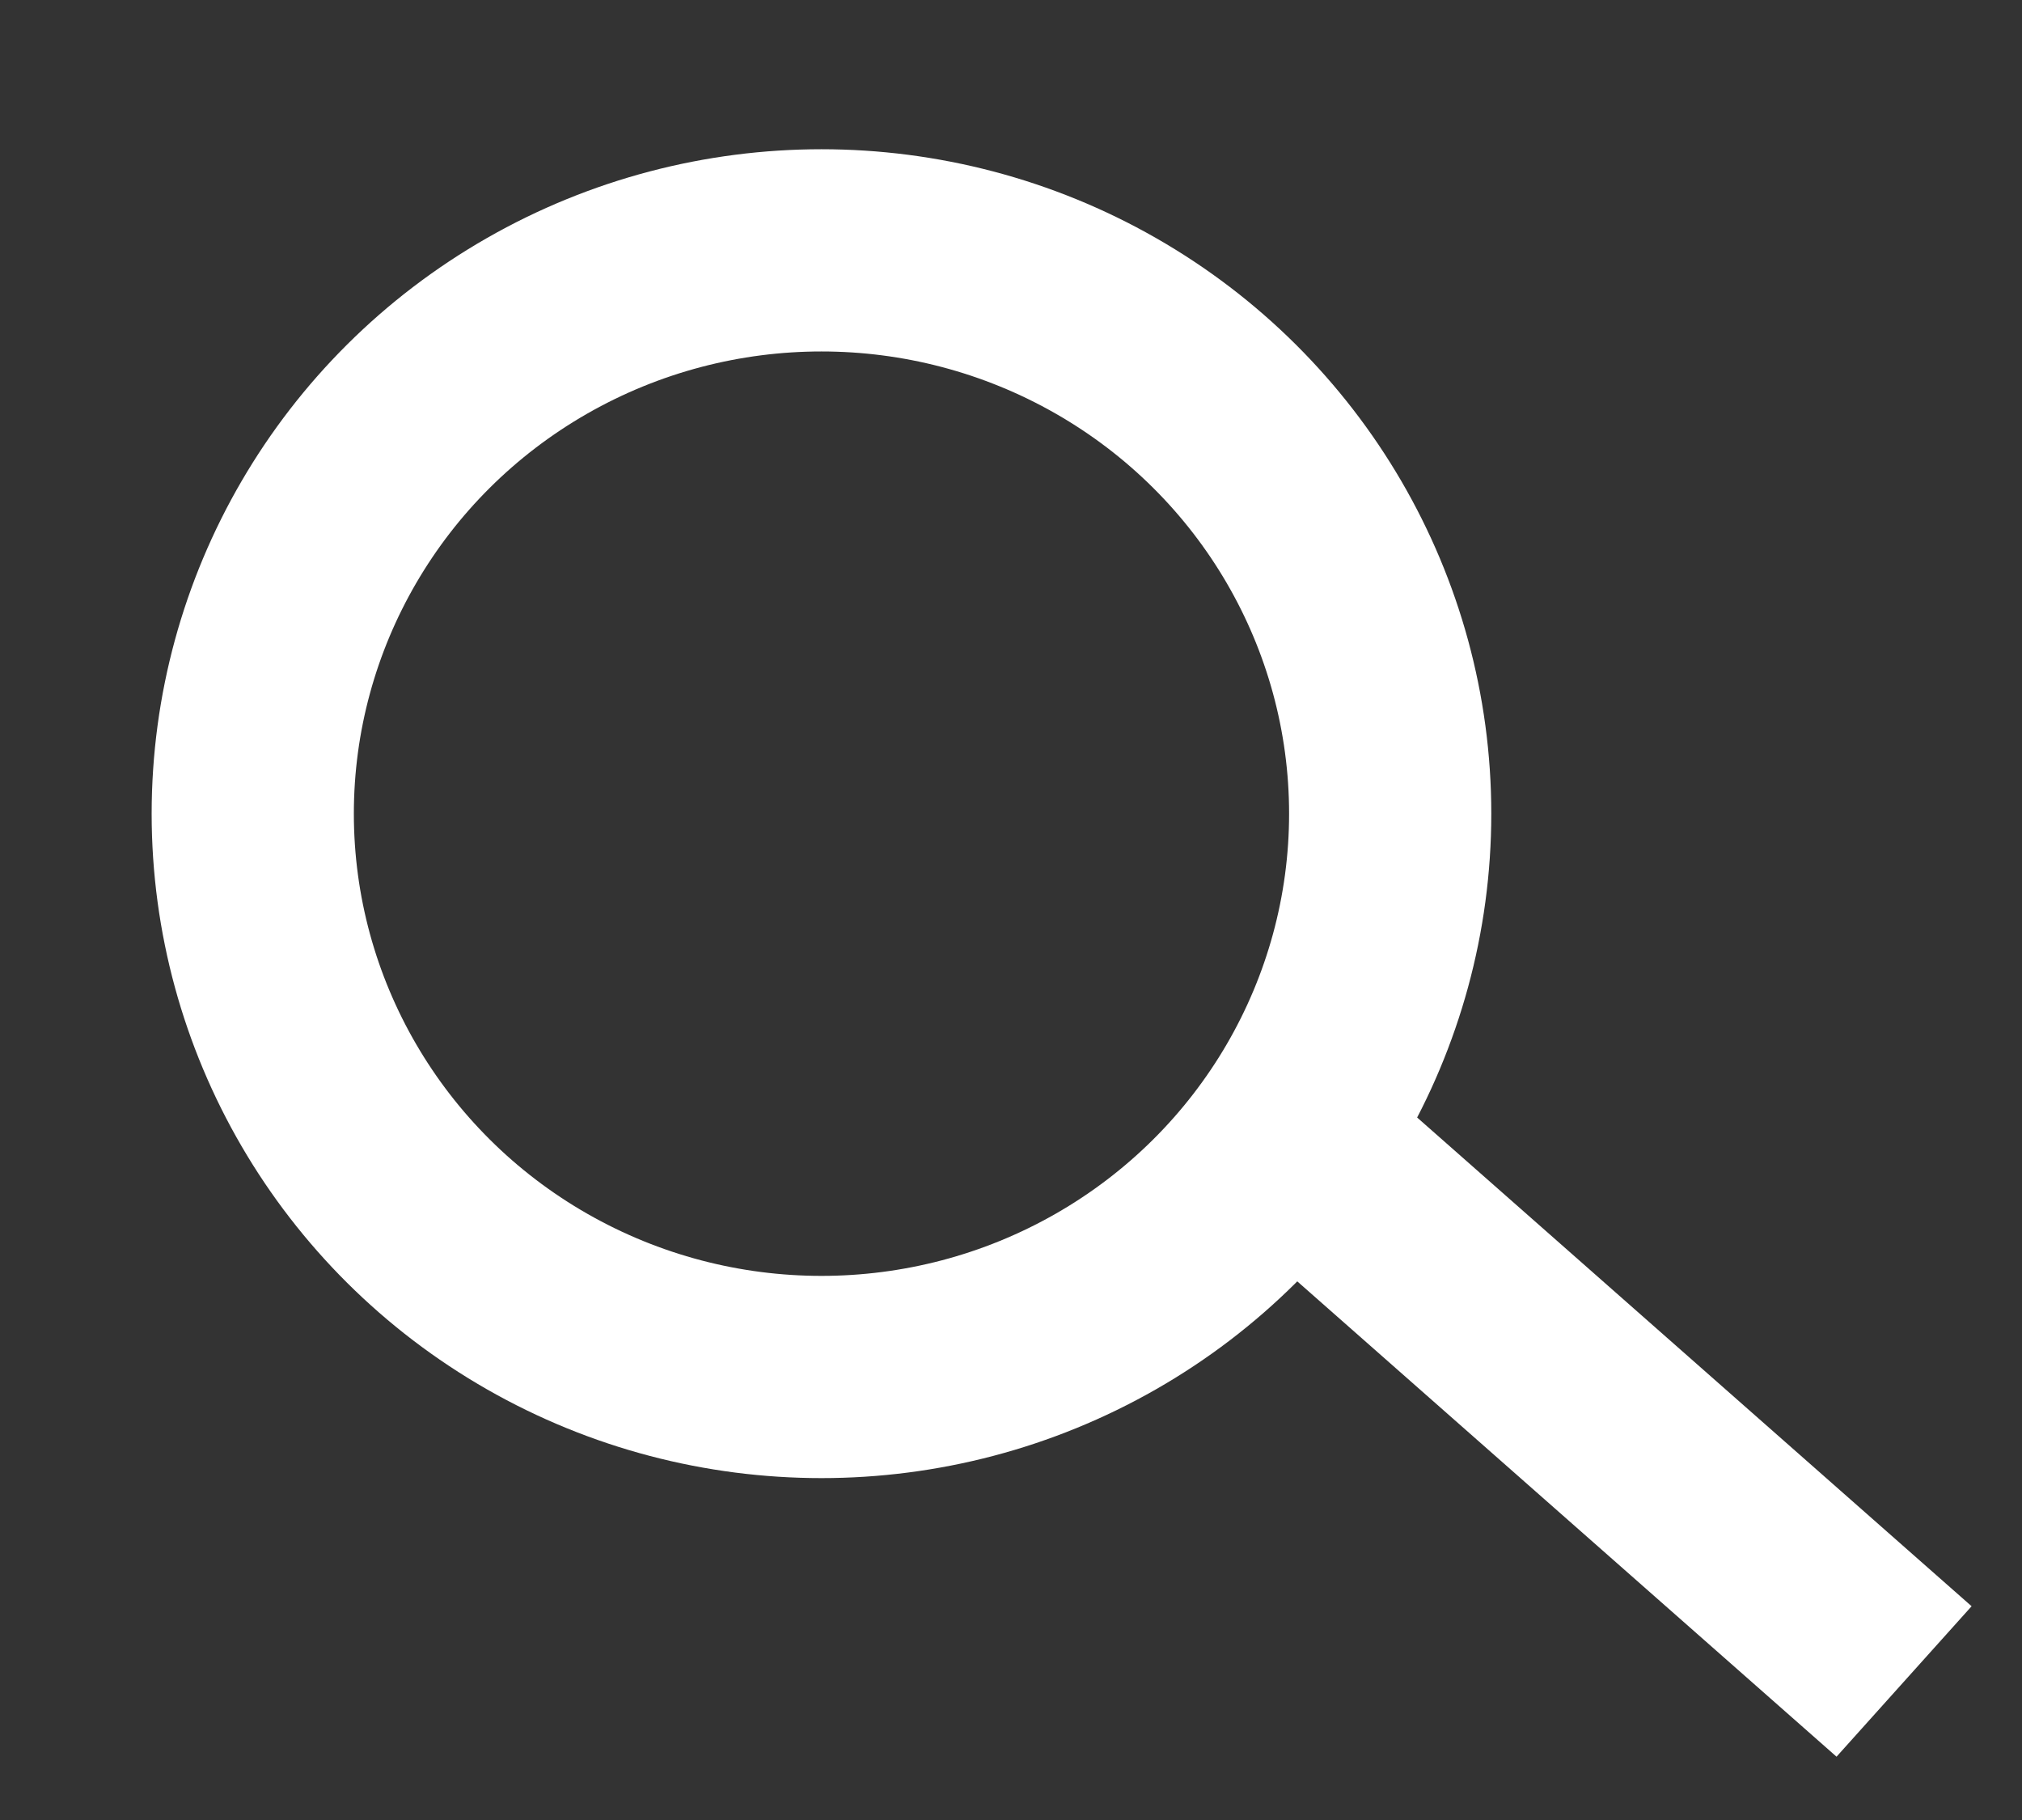
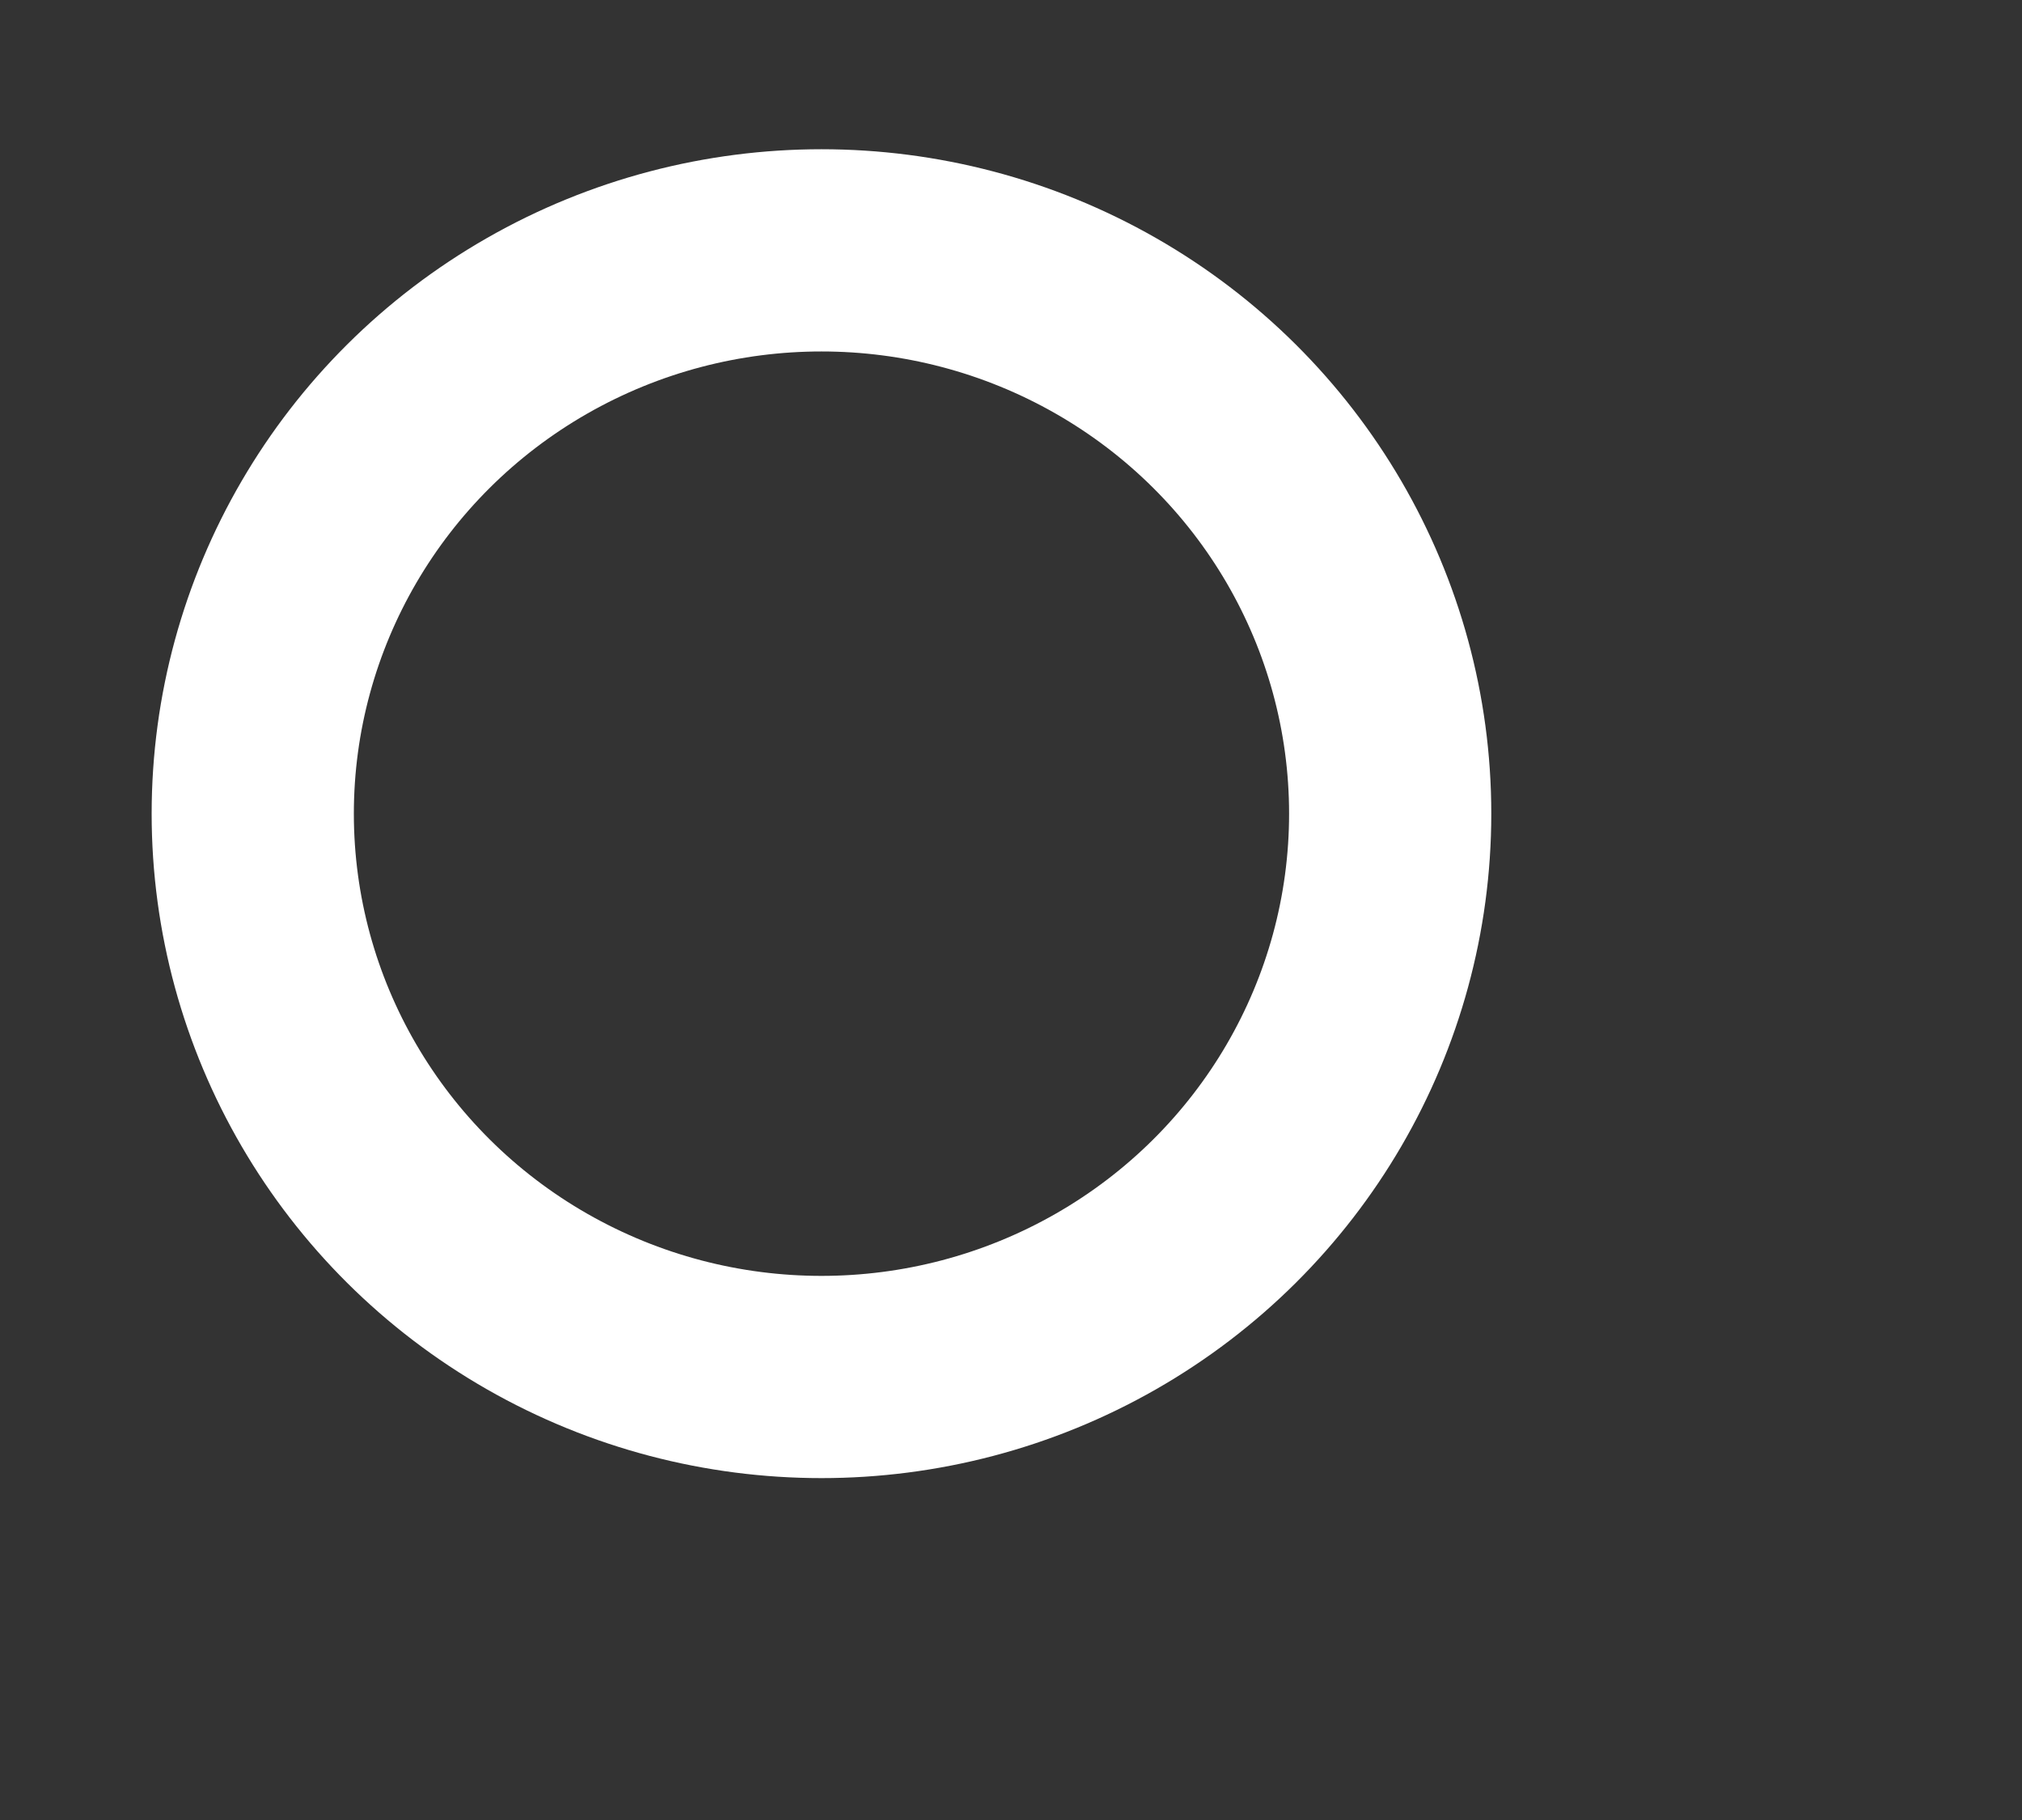
<svg xmlns="http://www.w3.org/2000/svg" width="30" height="27" viewBox="0 0 30 27" fill="none">
  <rect x="0" y="0" width="30" height="27" fill="#333333" stroke="none" />
  <ellipse cx="12.188" cy="12.071" rx="8.438" ry="8.357" stroke="white" stroke-width="3" />
-   <line y1="-1.5" x2="11.331" y2="-1.5" transform="matrix(0.75 0.661 -0.668 0.744 18.75 18.571)" stroke="white" stroke-width="3" />
</svg>